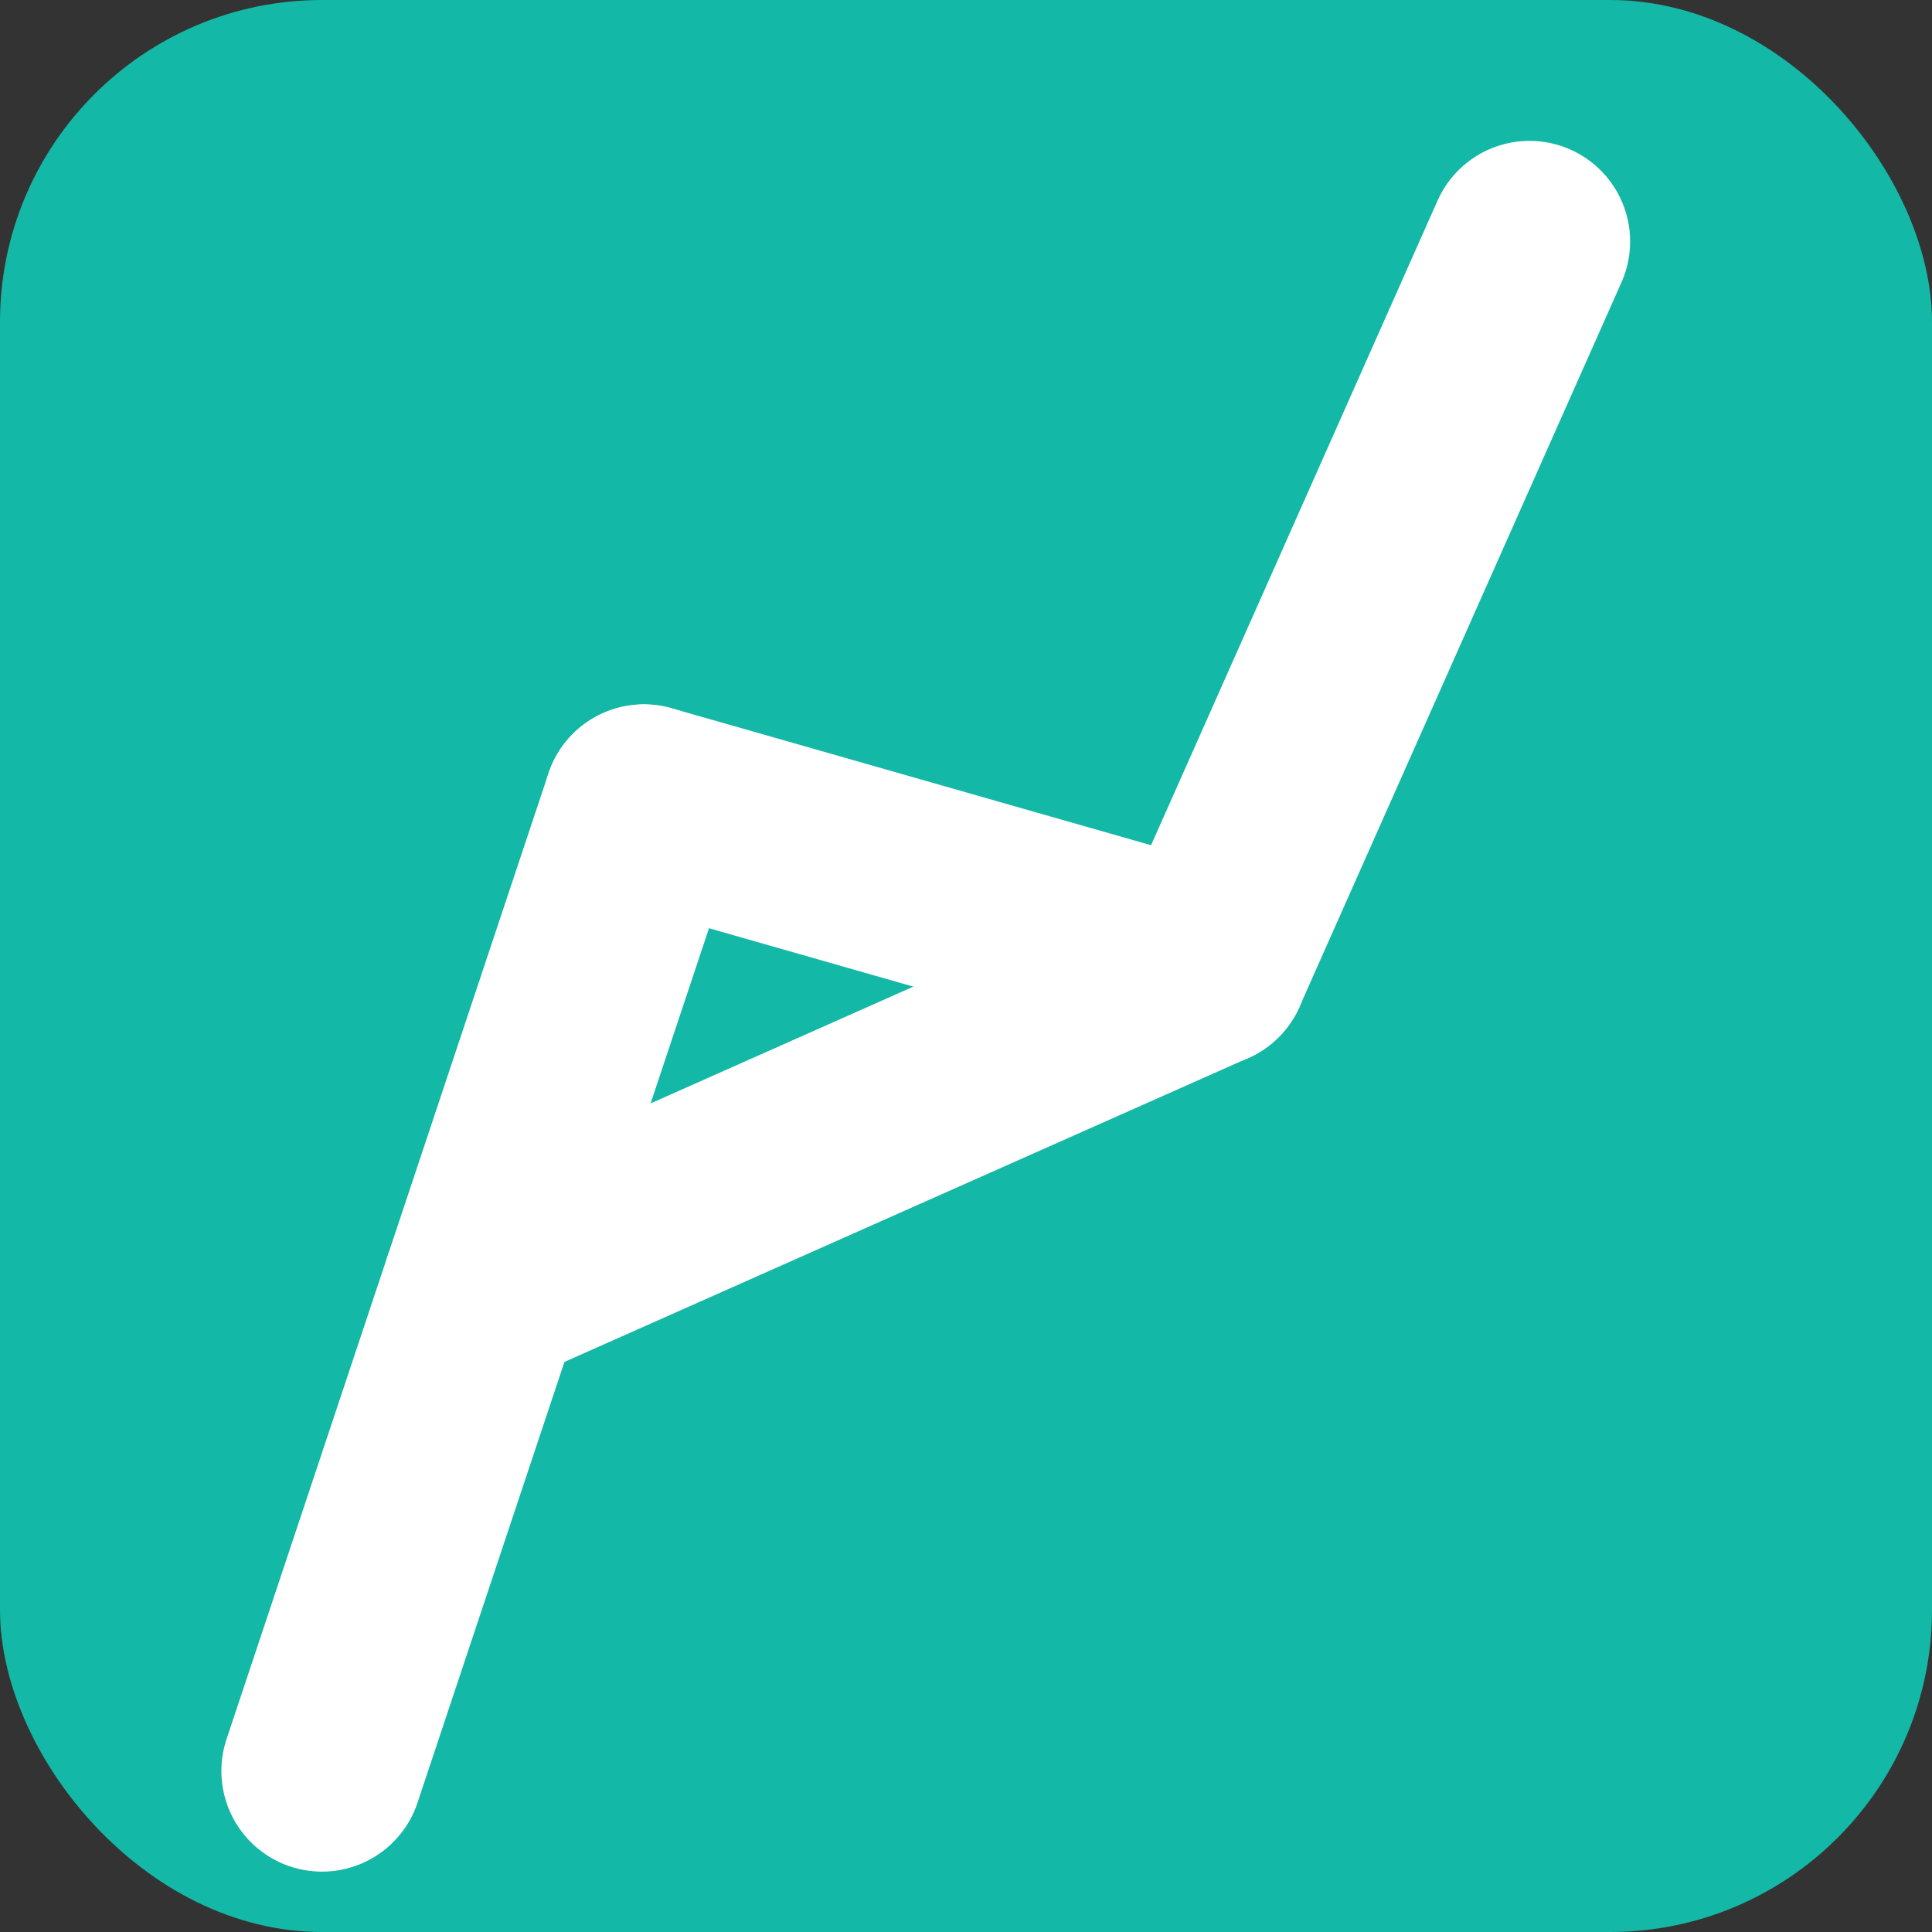
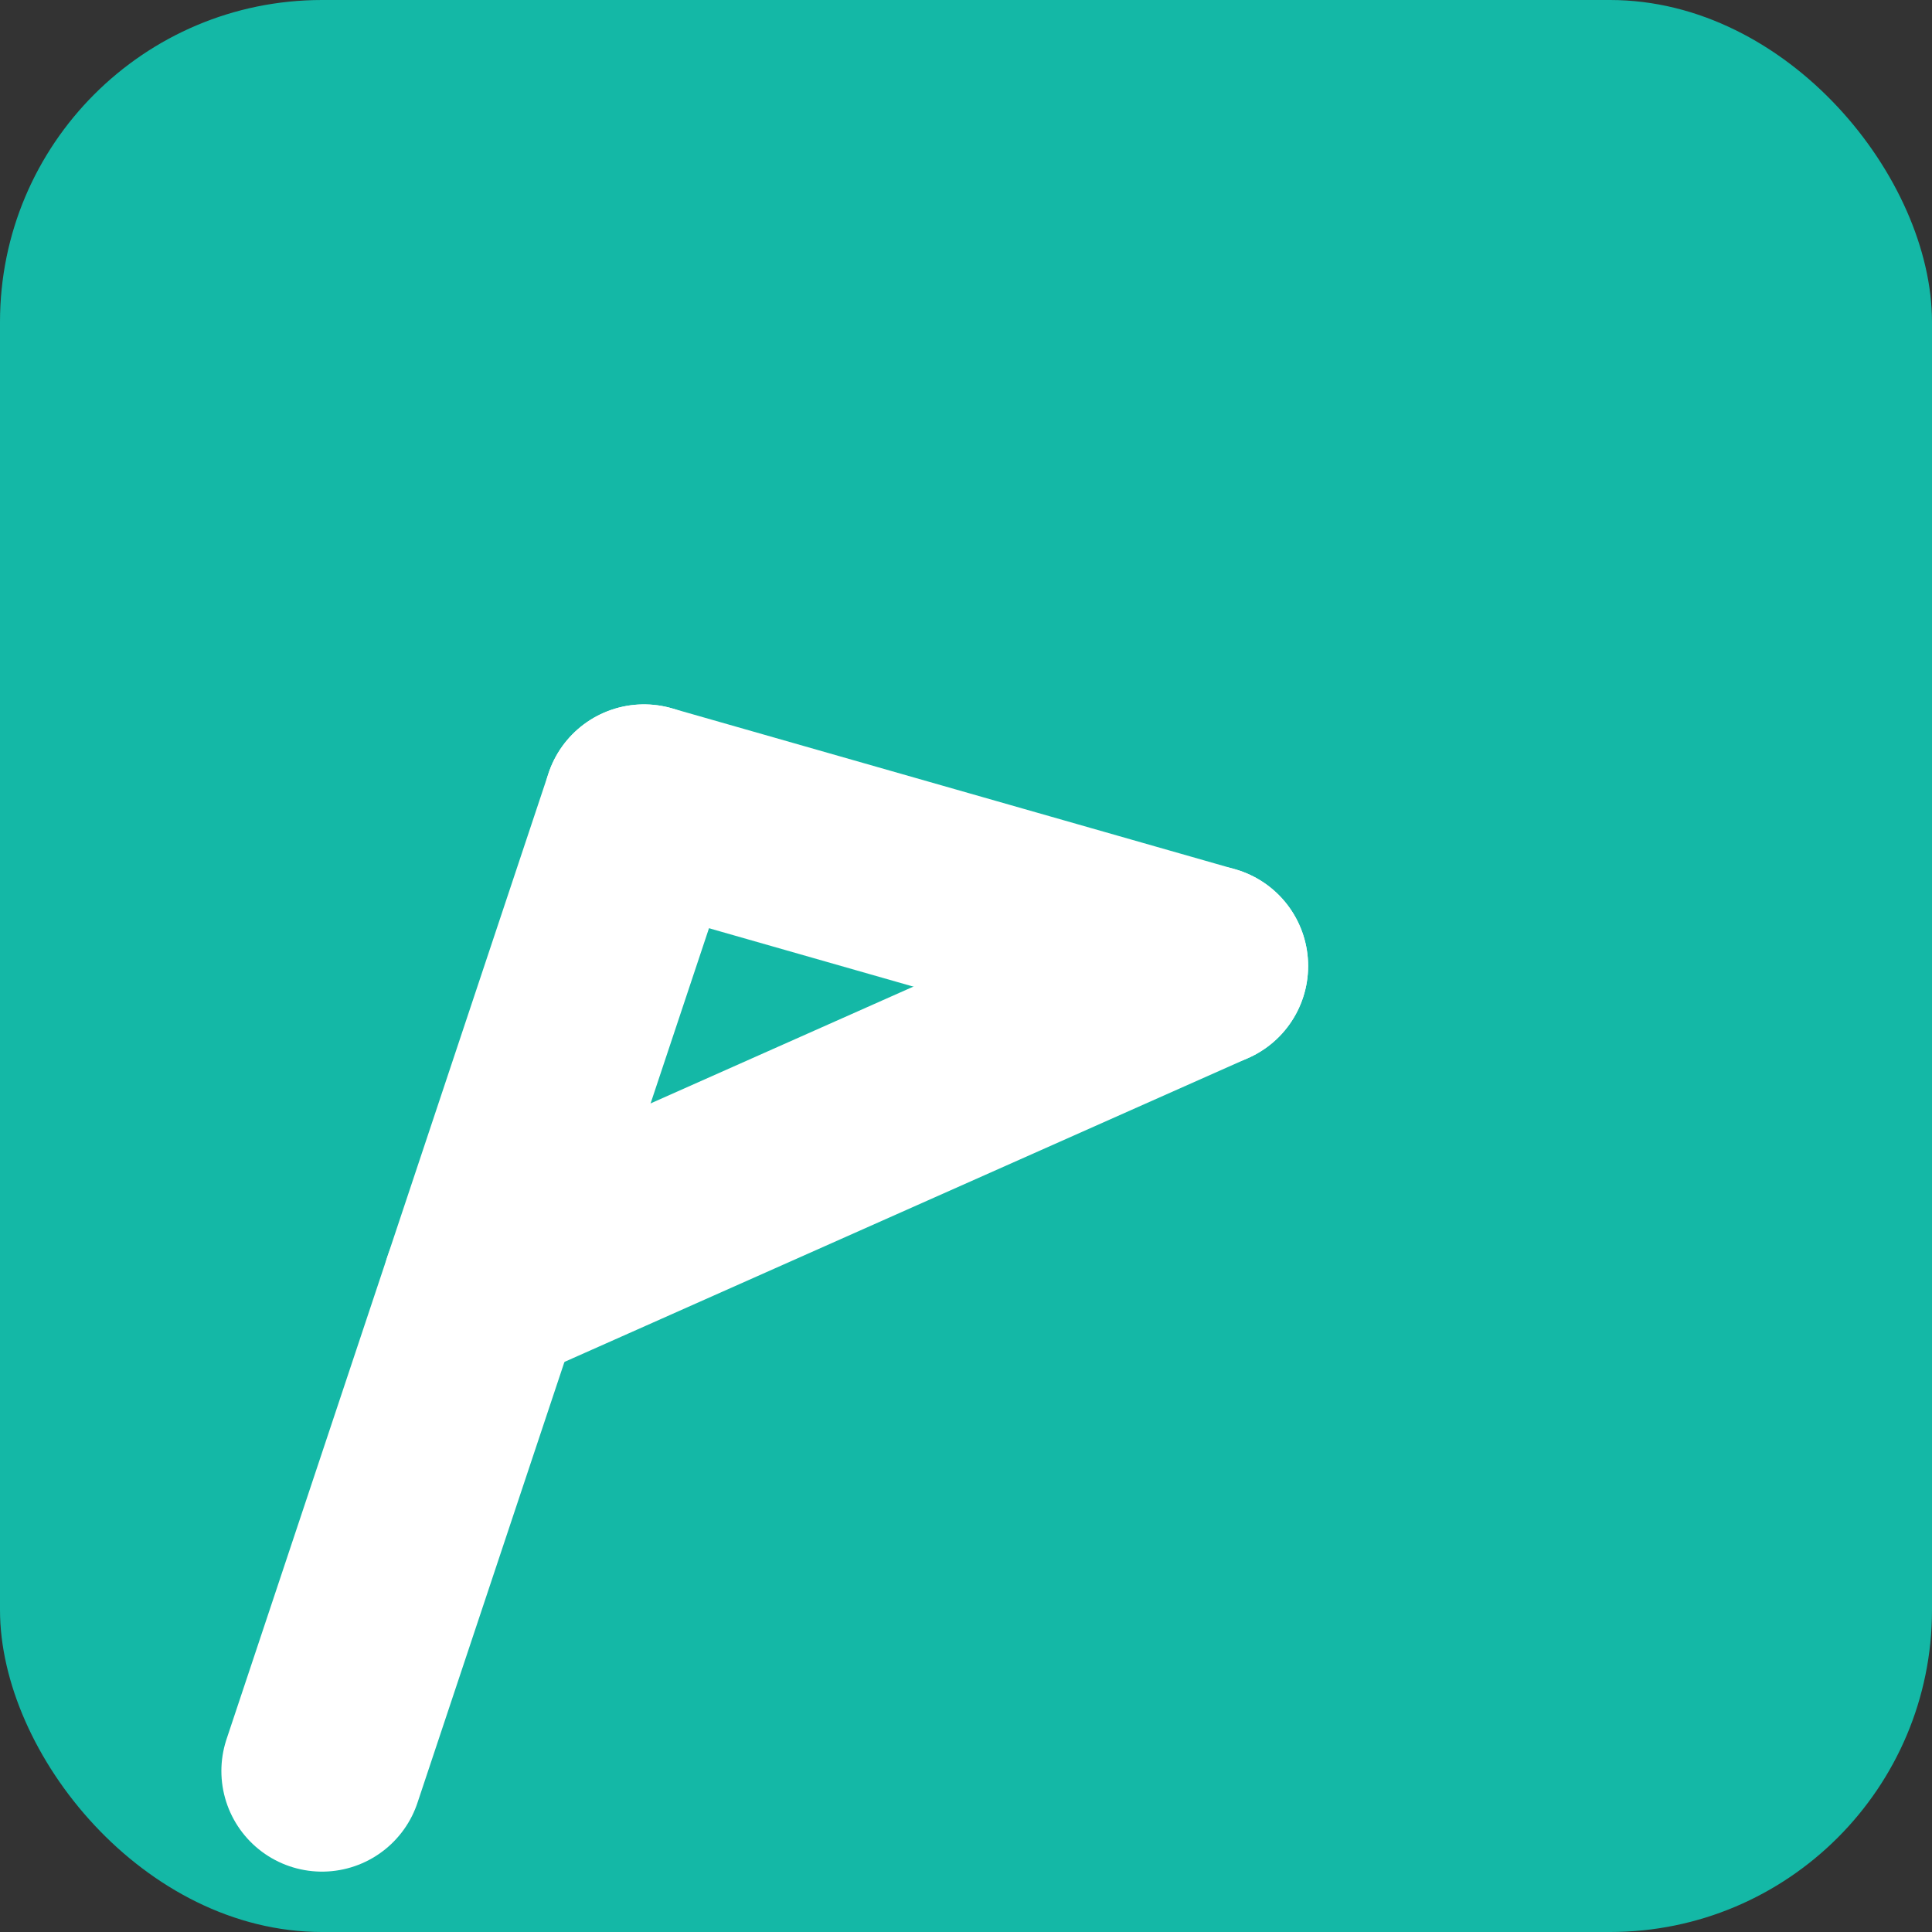
<svg xmlns="http://www.w3.org/2000/svg" viewBox="0 0 24 24" width="64" height="64">
  <rect x="0" y="0" width="24" height="24" fill="#333333" stroke="none" />
  <rect width="100%" height="100%" rx="4" fill="#14b8a6" />
  <g stroke="white" stroke-width="2.5" stroke-linecap="round" stroke-linejoin="round" fill="none">
    <polyline points="4,22 8,10" />
    <polyline points="8,10 15,12" stroke-linecap="butt" />
    <polyline points="6,16 15,12" stroke-linecap="butt" />
-     <polyline points="15,12 19,3" />
  </g>
</svg>